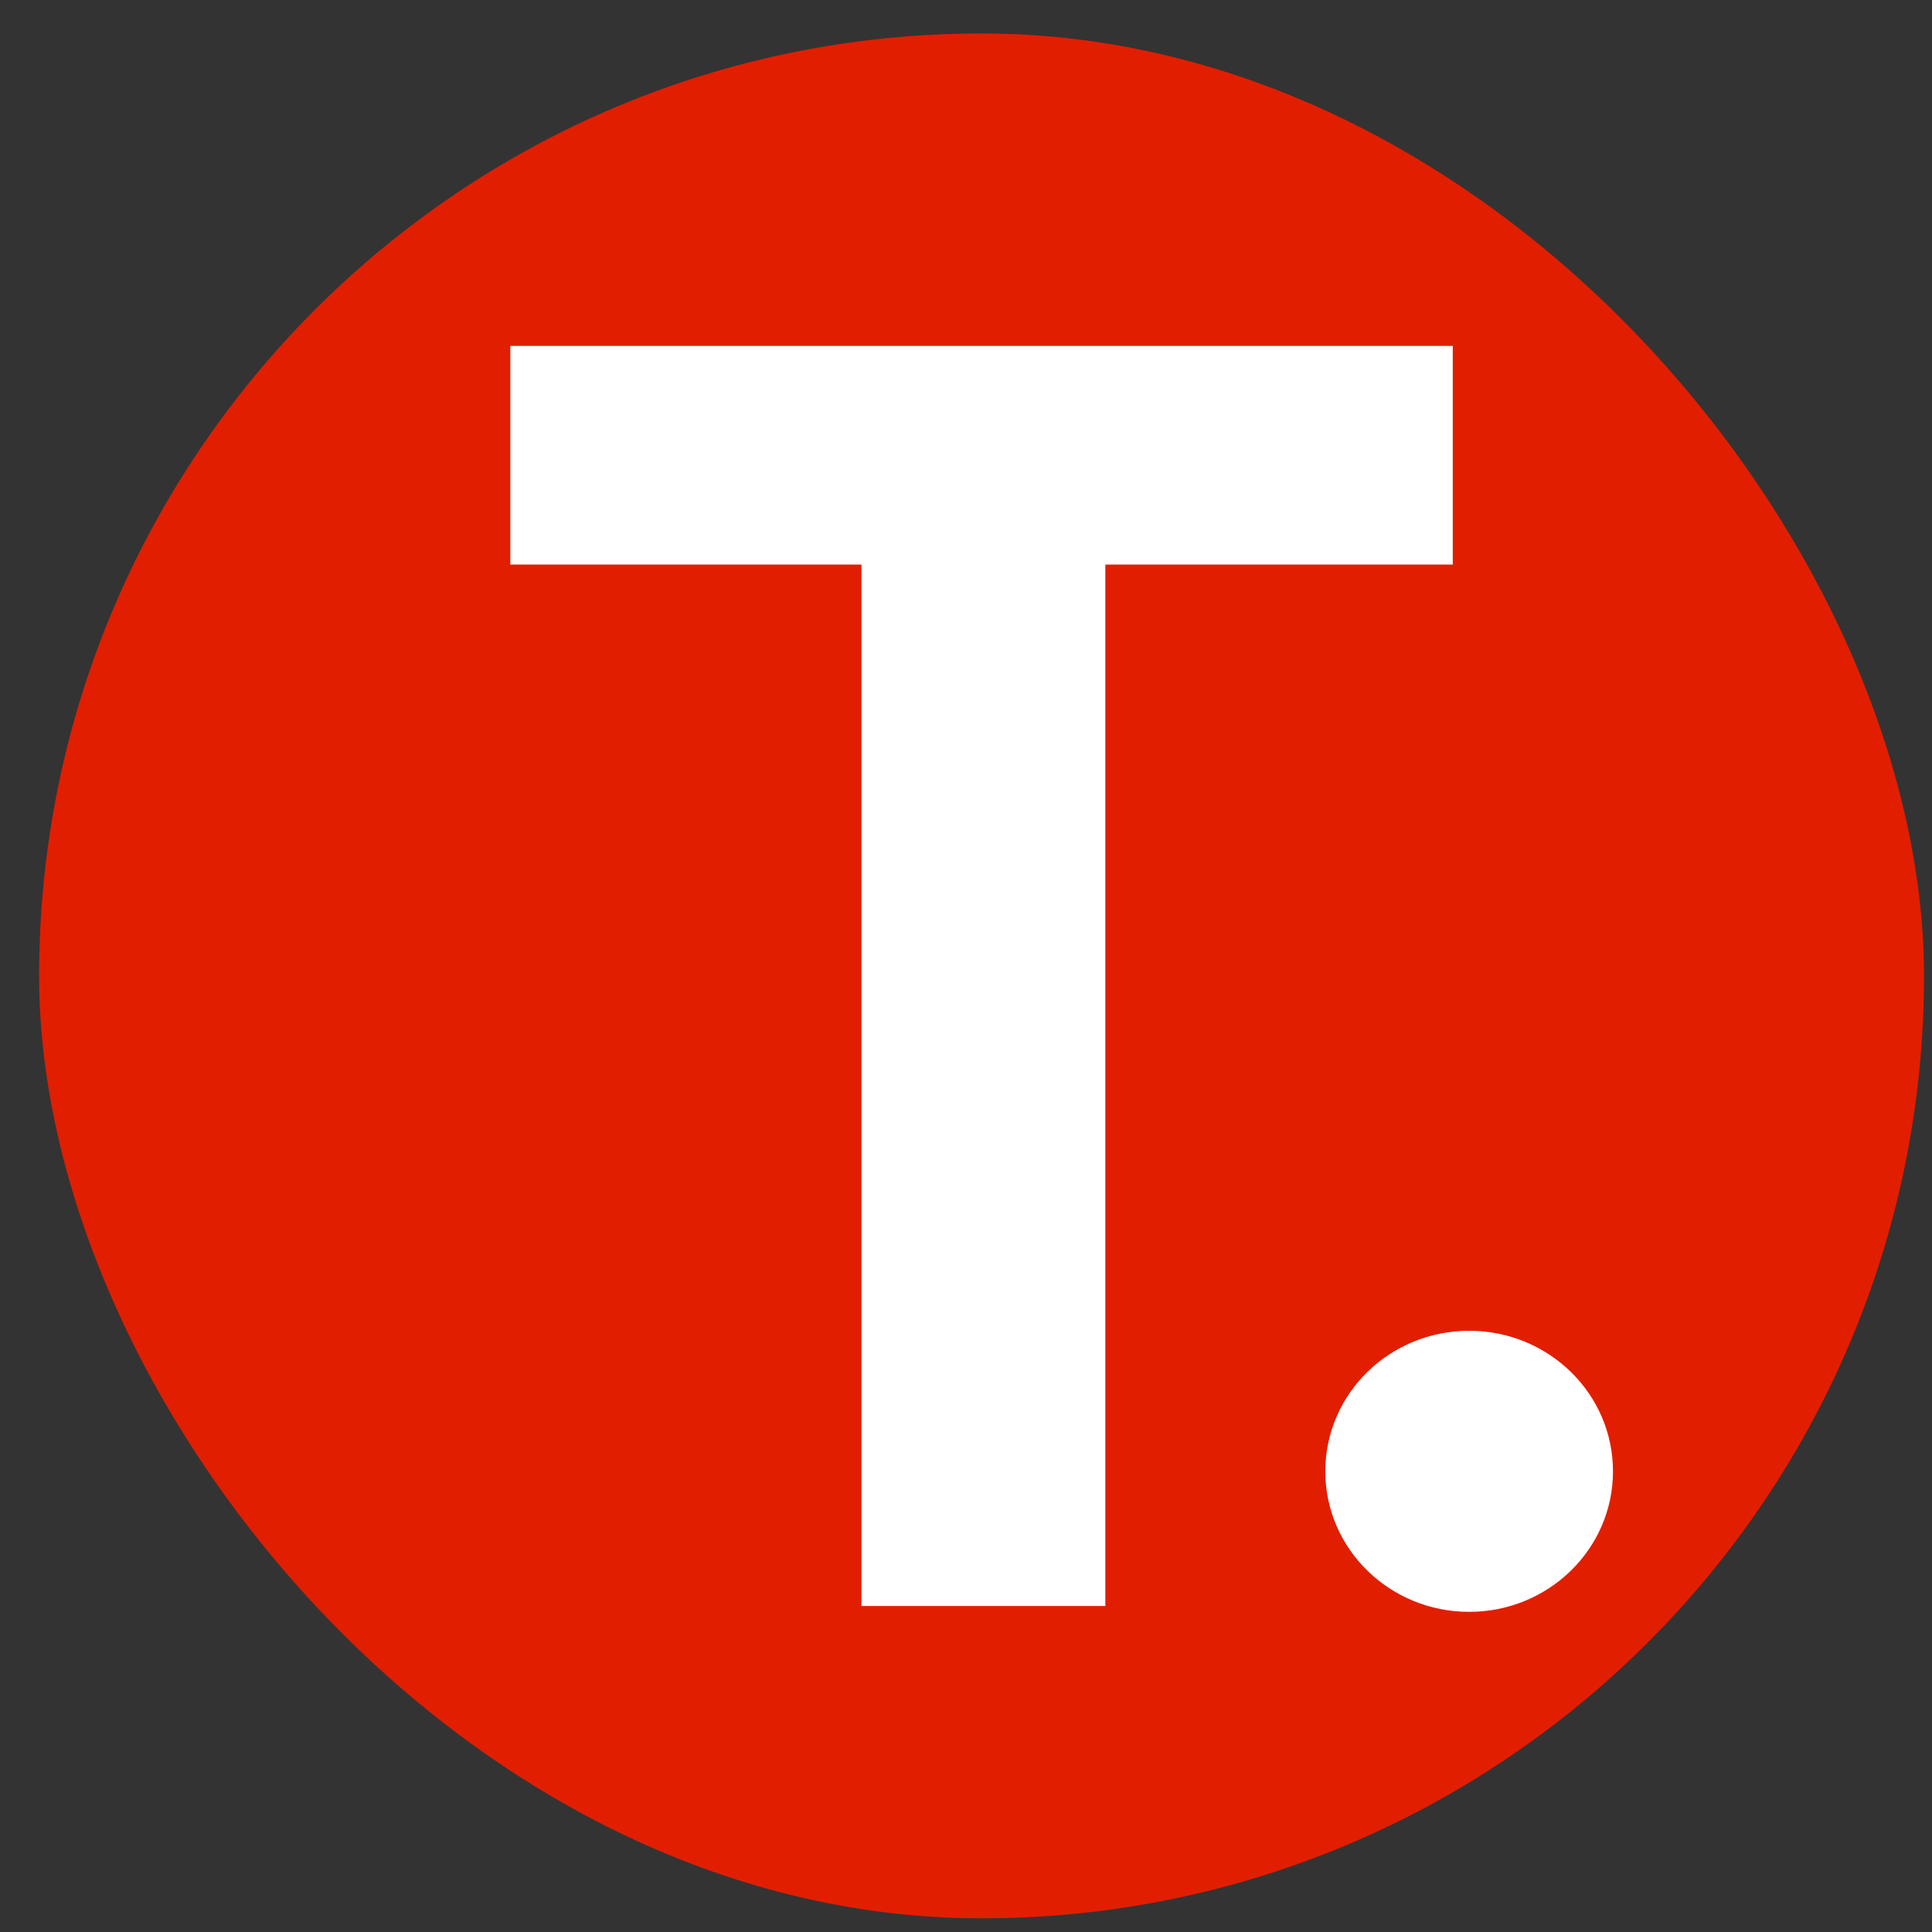
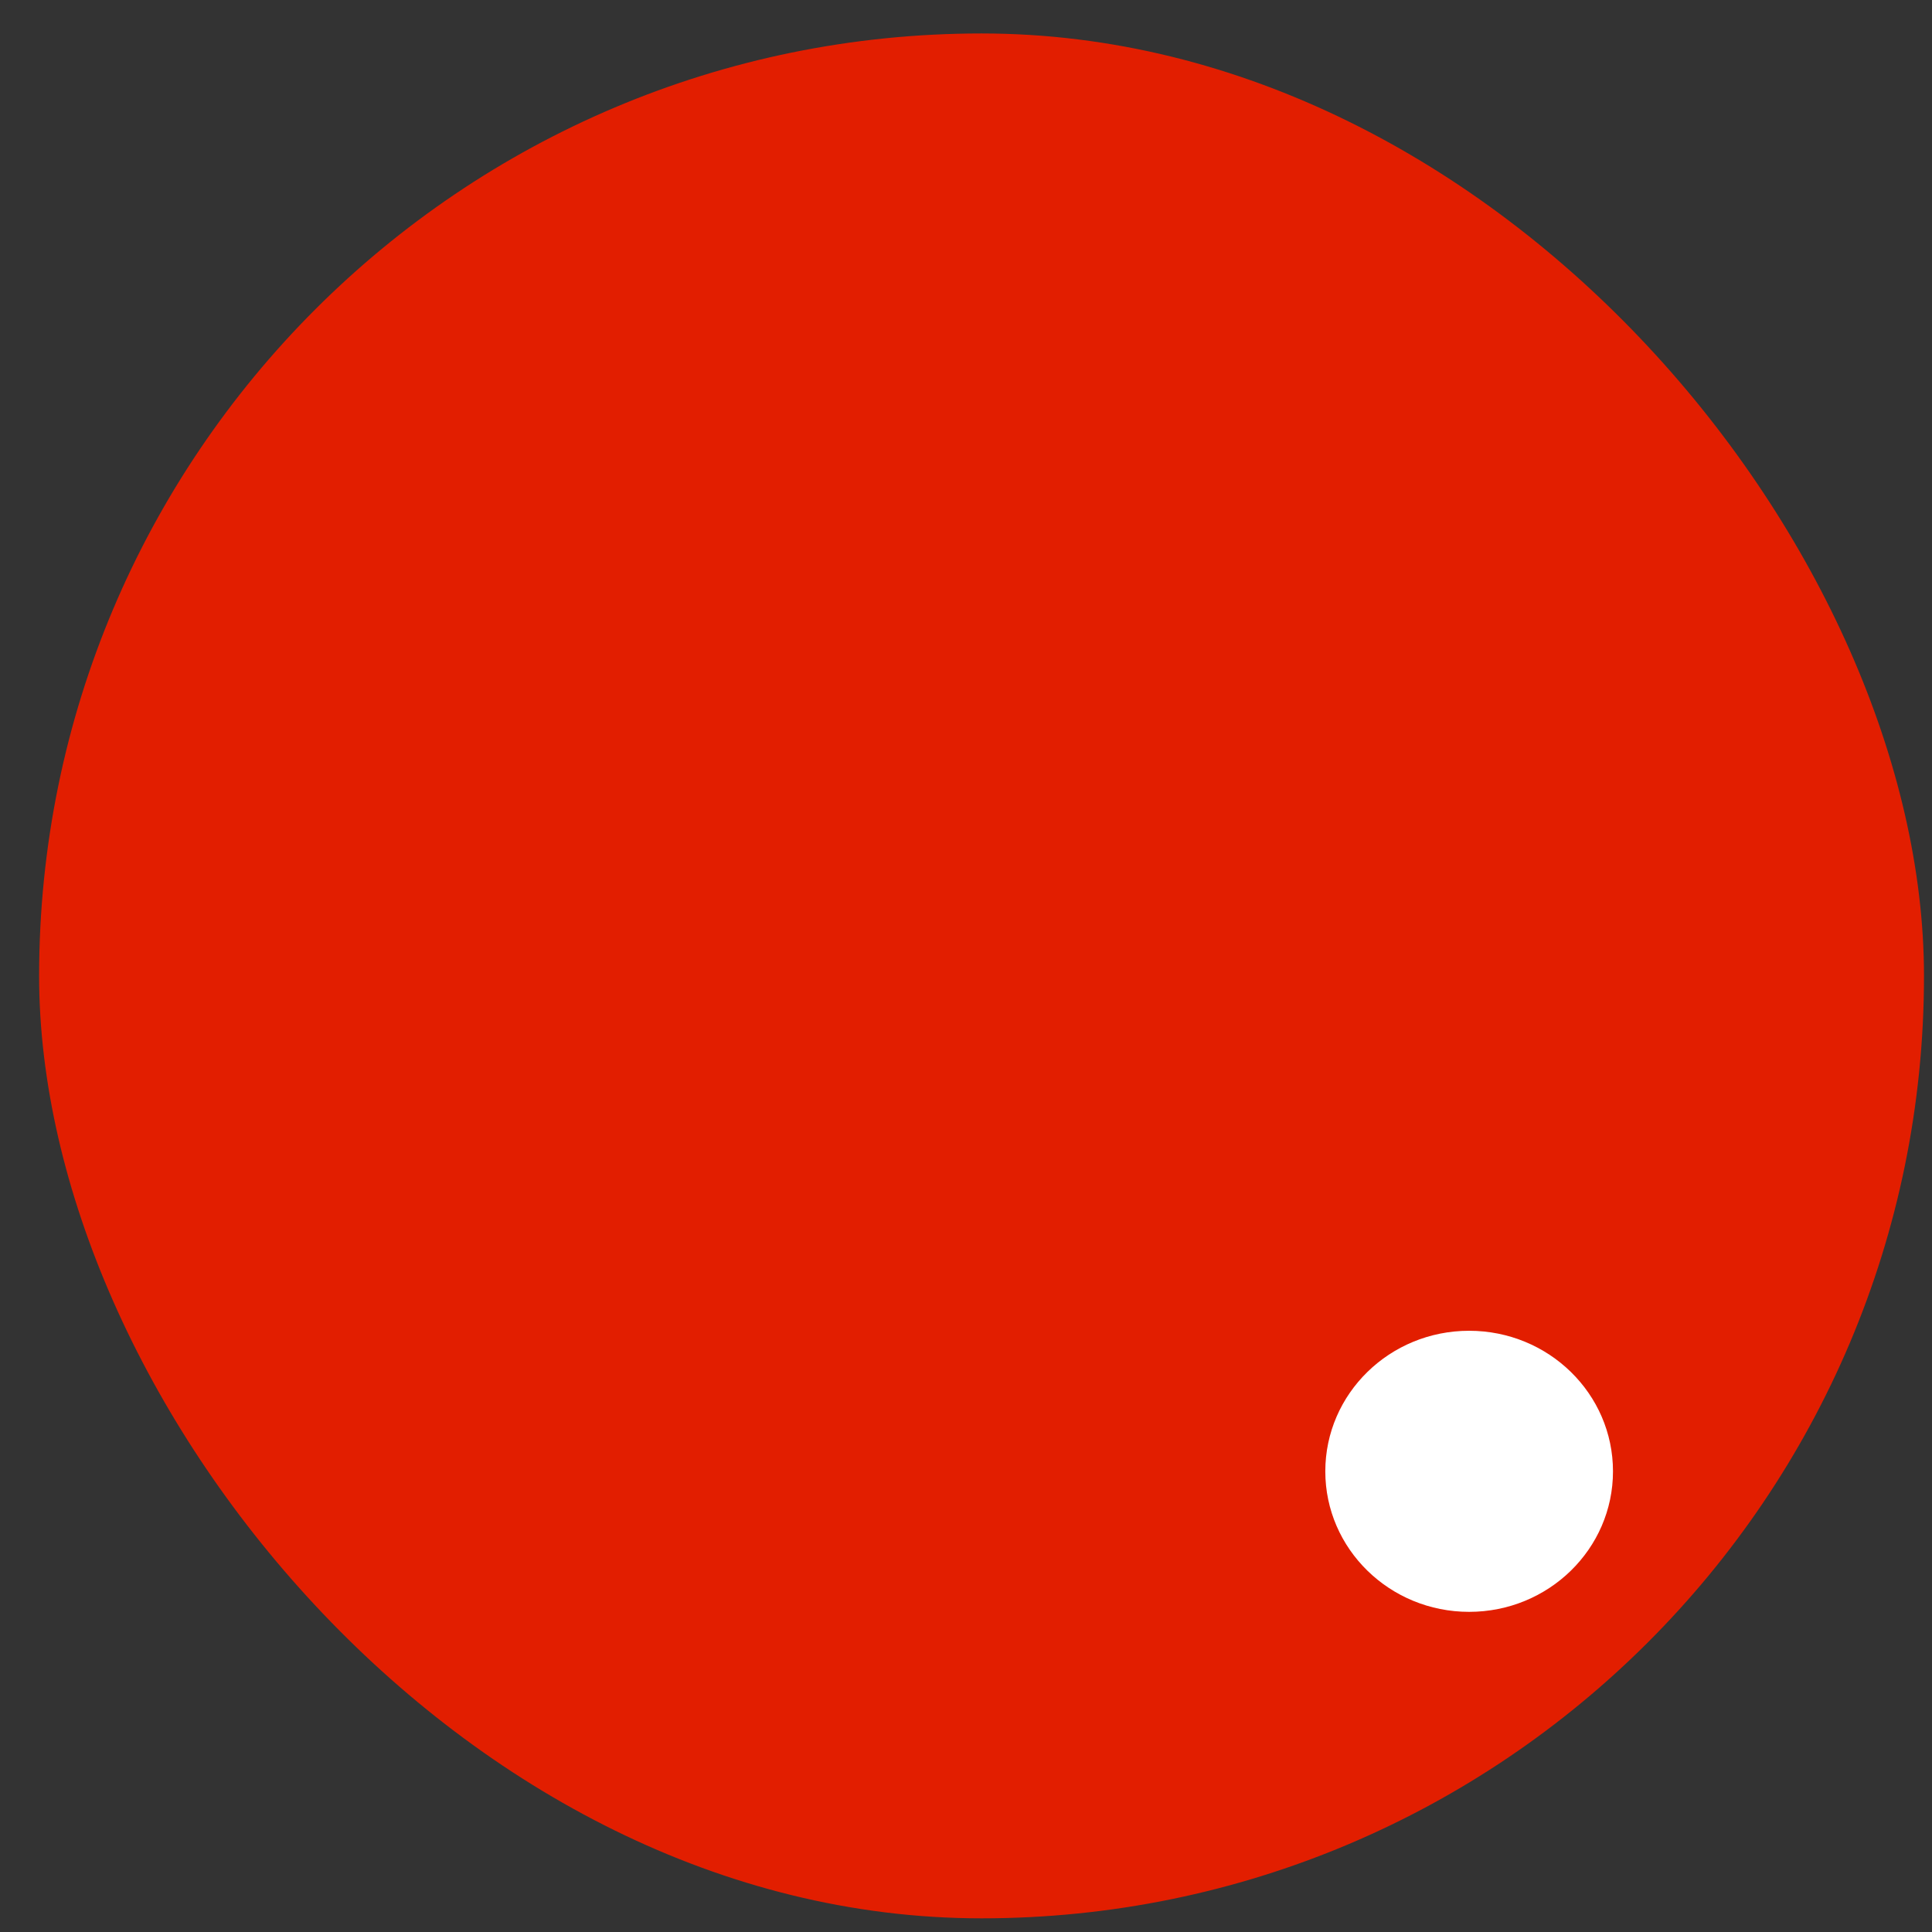
<svg xmlns="http://www.w3.org/2000/svg" width="41" height="41" viewBox="0 0 41 41" fill="none">
  <rect x="0" y="0" width="41" height="41" fill="#333333" stroke="none" />
  <rect x="0.83" y="0.71" width="40" height="40" rx="20" fill="#E21E00" />
  <path d="M34.23 31.224C34.23 32.871 32.863 34.206 31.177 34.206C29.492 34.206 28.125 32.871 28.125 31.224C28.125 29.576 29.492 28.241 31.177 28.241C32.863 28.241 34.23 29.576 34.23 31.224Z" fill="white" />
-   <path d="M30.83 7.341V11.981H23.457V34.082H18.281V11.981H10.83V7.341H30.83Z" fill="white" />
</svg>